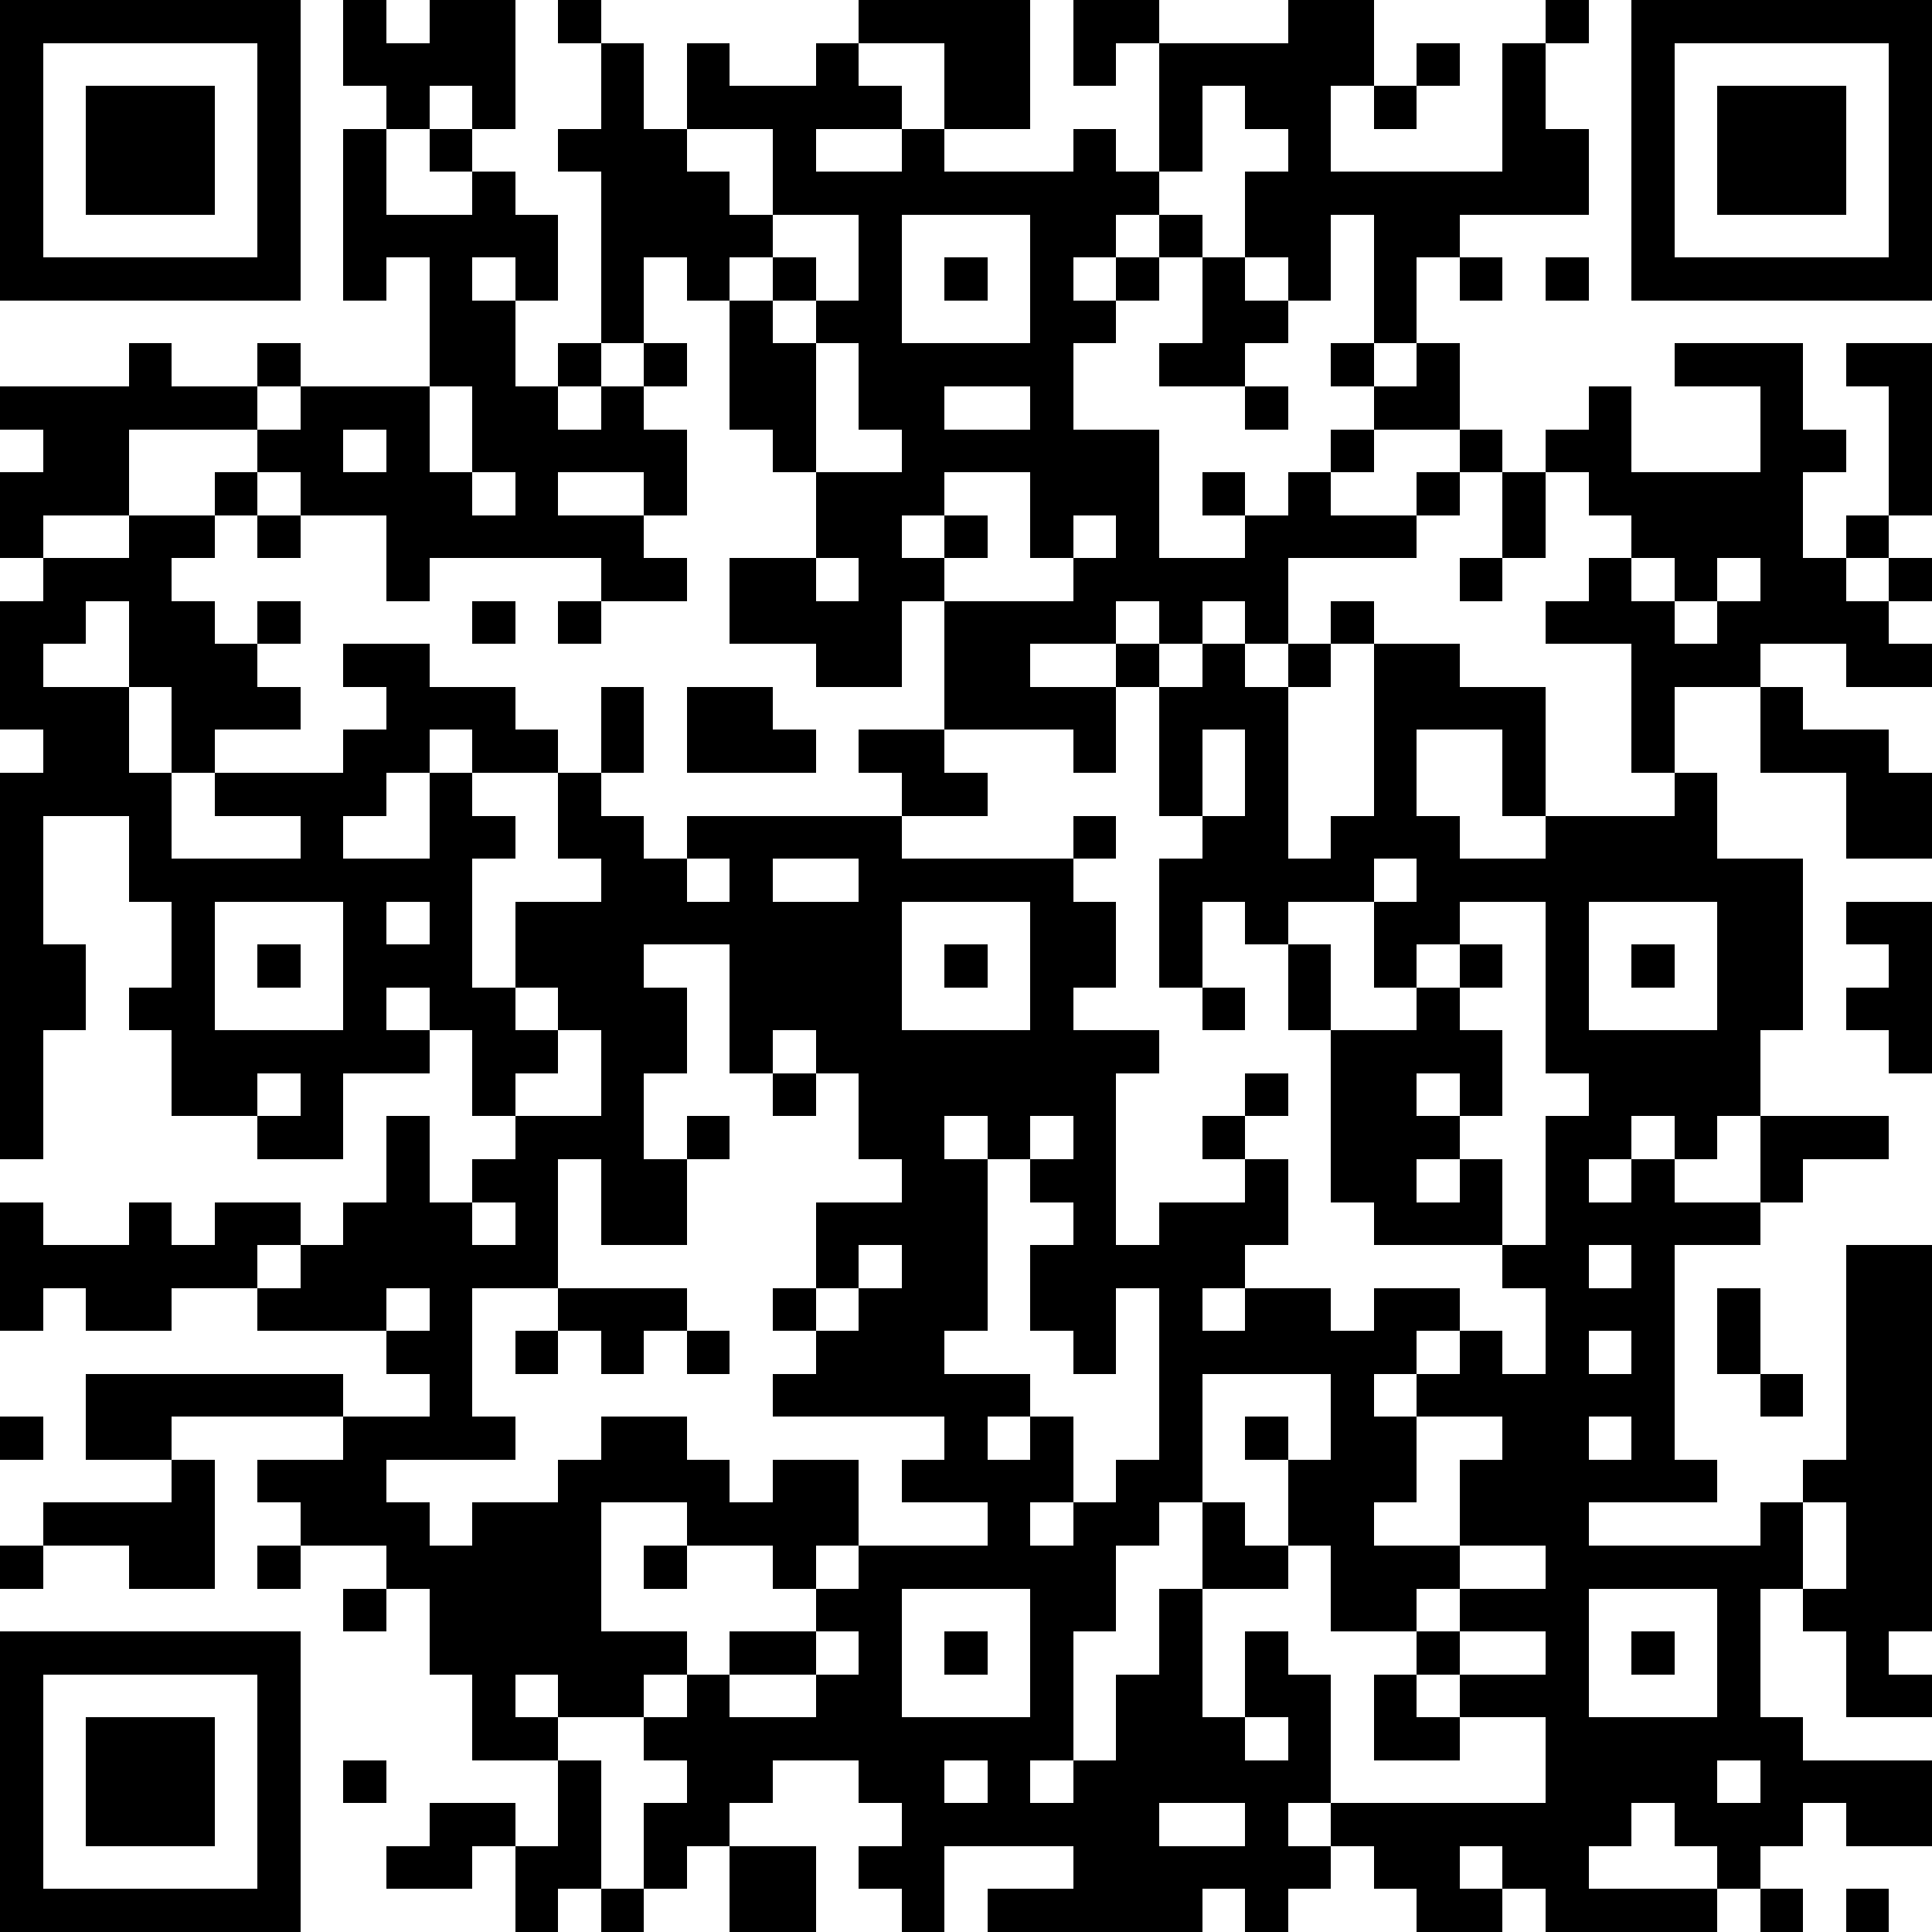
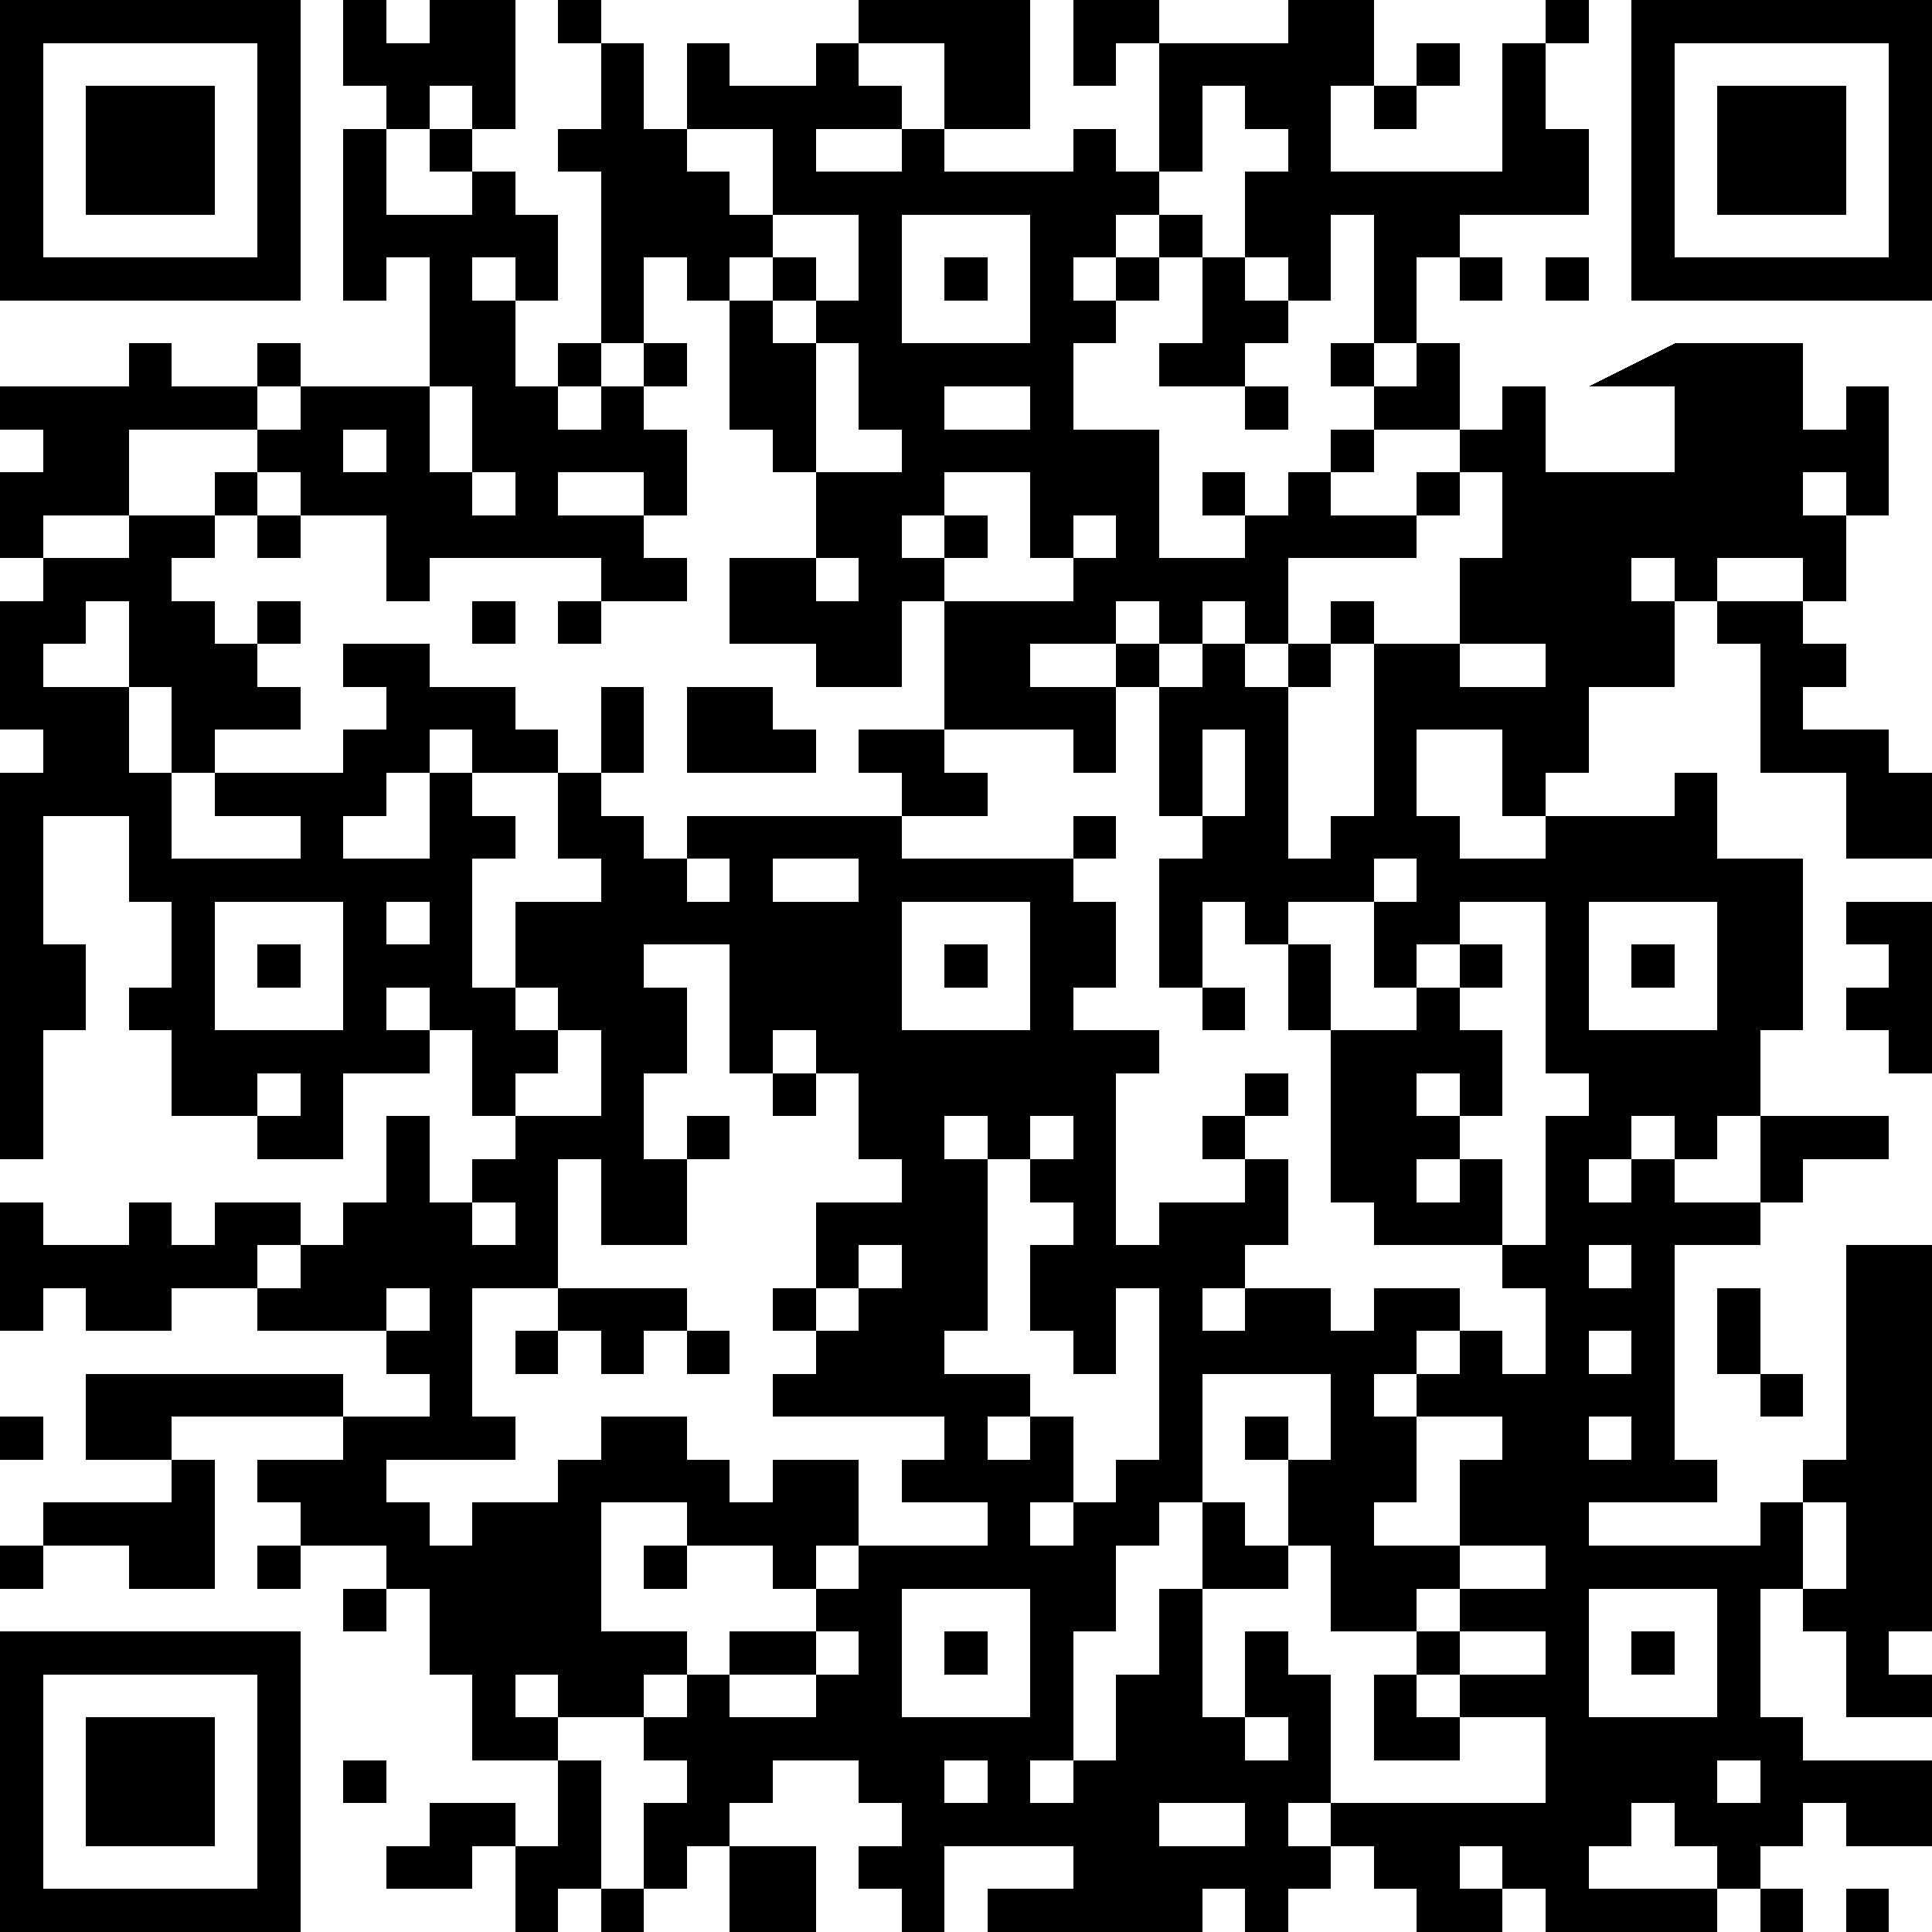
<svg xmlns="http://www.w3.org/2000/svg" version="1.1" width="180" height="180" shape-rendering="crispEdges">
-   <path d="M0 0h7v7h-7zM8 0h1v1h1v-1h2v3h-1v-1h-1v1h-1v-1h-1zM13 0h1v1h-1zM20 0h4v3h-2v-2h-2zM25 0h2v1h-1v1h-1zM30 0h2v2h-1v2h4v-3h1v-1h1v1h-1v2h1v2h-3v1h-1v2h-1v-3h-1v2h-1v-1h-1v-2h1v-1h-1v-1h-1v2h-1v-3h3zM38 0h7v7h-7zM1 1v5h5v-5zM14 1h1v2h1v-2h1v1h2v-1h1v1h1v1h-2v1h2v-1h1v1h3v-1h1v1h1v1h-1v1h-1v1h1v-1h1v-1h1v1h-1v1h-1v1h-1v2h2v3h2v-1h-1v-1h1v1h1v-1h1v-1h1v-1h-1v-1h1v1h1v-1h1v2h-2v1h-1v1h2v-1h1v-1h1v1h-1v1h-1v1h-3v2h-1v-1h-1v1h-1v-1h-1v1h-2v1h2v-1h1v1h-1v2h-1v-1h-3v-3h-1v2h-2v-1h-2v-2h2v-2h-1v-1h-1v-3h-1v-1h-1v2h-1v-4h-1v-1h1zM33 1h1v1h-1zM39 1v5h5v-5zM2 2h3v3h-3zM32 2h1v1h-1zM40 2h3v3h-3zM8 3h1v2h2v-1h-1v-1h1v1h1v1h1v2h-1v-1h-1v1h1v2h1v-1h1v1h-1v1h1v-1h1v-1h1v1h-1v1h1v2h-1v-1h-2v1h2v1h1v1h-2v-1h-4v1h-1v-2h-2v-1h-1v-1h-3v2h-2v1h-1v-2h1v-1h-1v-1h3v-1h1v1h2v-1h1v1h-1v1h1v-1h3v-3h-1v1h-1zM16 3v1h1v1h1v-2zM18 5v1h-1v1h1v-1h1v1h-1v1h1v-1h1v-2zM21 5v3h3v-3zM22 6h1v1h-1zM28 6h1v1h1v1h-1v1h-2v-1h1zM34 6h1v1h-1zM36 6h1v1h-1zM19 8v3h2v-1h-1v-2zM39 8h3v2h1v1h-1v2h1v-1h1v-3h-1v-1h2v4h-1v1h-1v1h1v-1h1v1h-1v1h1v1h-2v-1h-2v1h-2v2h-1v-3h-2v-1h1v-1h1v-1h-1v-1h-1v-1h1v-1h1v2h3v-2h-2zM10 9v2h1v-2zM22 9v1h2v-1zM29 9h1v1h-1zM8 10v1h1v-1zM5 11h1v1h-1zM11 11v1h1v-1zM22 11v1h-1v1h1v-1h1v1h-1v1h3v-1h-1v-2zM35 11h1v2h-1zM3 12h2v1h-1v1h1v1h1v-1h1v1h-1v1h1v1h-2v1h-1v-2h-1v-2h-1v1h-1v1h2v2h1v2h3v-1h-2v-1h3v-1h1v-1h-1v-1h2v1h2v1h1v1h-2v-1h-1v1h-1v1h-1v1h2v-2h1v1h1v1h-1v3h1v-2h2v-1h-1v-2h1v-2h1v2h-1v1h1v1h1v-1h5v-1h-1v-1h2v1h1v1h-2v1h4v-1h1v1h-1v1h1v2h-1v1h2v1h-1v4h1v-1h2v-1h-1v-1h1v-1h1v1h-1v1h1v2h-1v1h-1v1h1v-1h2v1h1v-1h2v1h-1v1h-1v1h1v-1h1v-1h1v1h1v-2h-1v-1h-3v-1h-1v-4h-1v-2h-1v-1h-1v2h-1v-3h1v-1h-1v-3h1v-1h1v1h1v-1h1v-1h1v1h-1v1h-1v4h1v-1h1v-4h2v1h2v3h-1v-2h-2v2h1v1h2v-1h3v-1h1v2h2v4h-1v2h-1v1h-1v-1h-1v1h-1v1h1v-1h1v1h2v-2h3v1h-2v1h-1v1h-2v5h1v1h-3v1h4v-1h1v-1h1v-5h2v9h-1v1h1v1h-2v-2h-1v-1h-1v3h1v1h3v2h-2v-1h-1v1h-1v1h-1v-1h-1v-1h-1v1h-1v1h3v1h-4v-1h-1v-1h-1v1h1v1h-2v-1h-1v-1h-1v-1h-1v1h1v1h-1v1h-1v-1h-1v1h-5v-1h2v-1h-3v2h-1v-1h-1v-1h1v-1h-1v-1h-2v1h-1v1h-1v1h-1v-2h1v-1h-1v-1h-2v-1h-1v1h1v1h-2v-2h-1v-2h-1v-1h-2v-1h-1v-1h2v-1h-4v1h-2v-2h6v1h2v-1h-1v-1h-3v-1h-2v1h-2v-1h-1v1h-1v-3h1v1h2v-1h1v1h1v-1h2v1h-1v1h1v-1h1v-1h1v-2h1v2h1v-1h1v-1h-1v-2h-1v-1h-1v1h1v1h-2v2h-2v-1h-2v-2h-1v-1h1v-2h-1v-2h-2v3h1v2h-1v3h-1v-9h1v-1h-1v-3h1v-1h2zM6 12h1v1h-1zM25 12v1h1v-1zM19 13v1h1v-1zM34 13h1v1h-1zM38 13v1h1v-1zM40 13v1h-1v1h1v-1h1v-1zM11 14h1v1h-1zM13 14h1v1h-1zM16 16h2v1h1v1h-3zM41 16h1v1h2v1h1v2h-2v-2h-2zM28 17v2h1v-2zM16 20v1h1v-1zM18 20v1h2v-1zM32 20v1h-2v1h1v2h2v-1h-1v-2h1v-1zM5 21v3h3v-3zM9 21v1h1v-1zM21 21v3h3v-3zM34 21v1h-1v1h1v-1h1v1h-1v1h1v2h-1v-1h-1v1h1v1h-1v1h1v-1h1v2h1v-3h1v-1h-1v-4zM37 21v3h3v-3zM43 21h2v4h-1v-1h-1v-1h1v-1h-1zM6 22h1v1h-1zM15 22v1h1v2h-1v2h1v-1h1v1h-1v2h-2v-2h-1v3h-2v3h1v1h-3v1h1v1h1v-1h2v-1h1v-1h2v1h1v1h1v-1h2v2h-1v1h-1v-1h-2v-1h-2v3h2v1h-1v1h1v-1h1v-1h2v-1h1v-1h3v-1h-2v-1h1v-1h-4v-1h1v-1h-1v-1h1v-2h2v-1h-1v-2h-1v-1h-1v1h-1v-3zM22 22h1v1h-1zM38 22h1v1h-1zM12 23v1h1v-1zM28 23h1v1h-1zM13 24v1h-1v1h2v-2zM6 25v1h1v-1zM18 25h1v1h-1zM22 26v1h1v-1zM24 26v1h-1v4h-1v1h2v1h-1v1h1v-1h1v2h-1v1h1v-1h1v-1h1v-4h-1v2h-1v-1h-1v-2h1v-1h-1v-1h1v-1zM11 28v1h1v-1zM20 29v1h-1v1h1v-1h1v-1zM37 29v1h1v-1zM9 30v1h1v-1zM13 30h3v1h-1v1h-1v-1h-1zM40 30h1v2h-1zM12 31h1v1h-1zM16 31h1v1h-1zM37 31v1h1v-1zM28 32v3h-1v1h-1v2h-1v3h-1v1h1v-1h1v-2h1v-2h1v-2h1v1h1v-2h-1v-1h1v1h1v-2zM41 32h1v1h-1zM0 33h1v1h-1zM33 33v2h-1v1h2v-2h1v-1zM37 33v1h1v-1zM4 34h1v3h-2v-1h-2v-1h3zM42 35v2h1v-2zM0 36h1v1h-1zM6 36h1v1h-1zM15 36h1v1h-1zM30 36v1h-2v3h1v-2h1v1h1v3h5v-2h-2v-1h-1v-1h-2v-2zM34 36v1h-1v1h1v-1h2v-1zM8 37h1v1h-1zM21 37v3h3v-3zM37 37v3h3v-3zM0 38h7v7h-7zM19 38v1h-2v1h2v-1h1v-1zM22 38h1v1h-1zM34 38v1h2v-1zM38 38h1v1h-1zM1 39v5h5v-5zM32 39h1v1h1v1h-2zM2 40h3v3h-3zM29 40v1h1v-1zM8 41h1v1h-1zM13 41h1v3h-1v1h-1v-2h-1v1h-2v-1h1v-1h2v1h1zM22 41v1h1v-1zM40 41v1h1v-1zM27 42v1h2v-1zM17 43h2v2h-2zM14 44h1v1h-1zM41 44h1v1h-1zM43 44h1v1h-1z" style="fill:#000" transform="translate(0,0) scale(4)" />
+   <path d="M0 0h7v7h-7zM8 0h1v1h1v-1h2v3h-1v-1h-1v1h-1v-1h-1zM13 0h1v1h-1zM20 0h4v3h-2v-2h-2zM25 0h2v1h-1v1h-1zM30 0h2v2h-1v2h4v-3h1v-1h1v1h-1v2h1v2h-3v1h-1v2h-1v-3h-1v2h-1v-1h-1v-2h1v-1h-1v-1h-1v2h-1v-3h3zM38 0h7v7h-7zM1 1v5h5v-5zM14 1h1v2h1v-2h1v1h2v-1h1v1h1v1h-2v1h2v-1h1v1h3v-1h1v1h1v1h-1v1h-1v1h1v-1h1v-1h1v1h-1v1h-1v1h-1v2h2v3h2v-1h-1v-1h1v1h1v-1h1v-1h1v-1h-1v-1h1v1h1v-1h1v2h-2v1h-1v1h2v-1h1v-1h1v1h-1v1h-1v1h-3v2h-1v-1h-1v1h-1v-1h-1v1h-2v1h2v-1h1v1h-1v2h-1v-1h-3v-3h-1v2h-2v-1h-2v-2h2v-2h-1v-1h-1v-3h-1v-1h-1v2h-1v-4h-1v-1h1zM33 1h1v1h-1zM39 1v5h5v-5zM2 2h3v3h-3zM32 2h1v1h-1zM40 2h3v3h-3zM8 3h1v2h2v-1h-1v-1h1v1h1v1h1v2h-1v-1h-1v1h1v2h1v-1h1v1h-1v1h1v-1h1v-1h1v1h-1v1h1v2h-1v-1h-2v1h2v1h1v1h-2v-1h-4v1h-1v-2h-2v-1h-1v-1h-3v2h-2v1h-1v-2h1v-1h-1v-1h3v-1h1v1h2v-1h1v1h-1v1h1v-1h3v-3h-1v1h-1zM16 3v1h1v1h1v-2zM18 5v1h-1v1h1v-1h1v1h-1v1h1v-1h1v-2zM21 5v3h3v-3zM22 6h1v1h-1zM28 6h1v1h1v1h-1v1h-2v-1h1zM34 6h1v1h-1zM36 6h1v1h-1zM19 8v3h2v-1h-1v-2zM39 8h3v2h1v1h-1v2h1v-1h1v-3h-1v-1v4h-1v1h-1v1h1v-1h1v1h-1v1h1v1h-2v-1h-2v1h-2v2h-1v-3h-2v-1h1v-1h1v-1h-1v-1h-1v-1h1v-1h1v2h3v-2h-2zM10 9v2h1v-2zM22 9v1h2v-1zM29 9h1v1h-1zM8 10v1h1v-1zM5 11h1v1h-1zM11 11v1h1v-1zM22 11v1h-1v1h1v-1h1v1h-1v1h3v-1h-1v-2zM35 11h1v2h-1zM3 12h2v1h-1v1h1v1h1v-1h1v1h-1v1h1v1h-2v1h-1v-2h-1v-2h-1v1h-1v1h2v2h1v2h3v-1h-2v-1h3v-1h1v-1h-1v-1h2v1h2v1h1v1h-2v-1h-1v1h-1v1h-1v1h2v-2h1v1h1v1h-1v3h1v-2h2v-1h-1v-2h1v-2h1v2h-1v1h1v1h1v-1h5v-1h-1v-1h2v1h1v1h-2v1h4v-1h1v1h-1v1h1v2h-1v1h2v1h-1v4h1v-1h2v-1h-1v-1h1v-1h1v1h-1v1h1v2h-1v1h-1v1h1v-1h2v1h1v-1h2v1h-1v1h-1v1h1v-1h1v-1h1v1h1v-2h-1v-1h-3v-1h-1v-4h-1v-2h-1v-1h-1v2h-1v-3h1v-1h-1v-3h1v-1h1v1h1v-1h1v-1h1v1h-1v1h-1v4h1v-1h1v-4h2v1h2v3h-1v-2h-2v2h1v1h2v-1h3v-1h1v2h2v4h-1v2h-1v1h-1v-1h-1v1h-1v1h1v-1h1v1h2v-2h3v1h-2v1h-1v1h-2v5h1v1h-3v1h4v-1h1v-1h1v-5h2v9h-1v1h1v1h-2v-2h-1v-1h-1v3h1v1h3v2h-2v-1h-1v1h-1v1h-1v-1h-1v-1h-1v1h-1v1h3v1h-4v-1h-1v-1h-1v1h1v1h-2v-1h-1v-1h-1v-1h-1v1h1v1h-1v1h-1v-1h-1v1h-5v-1h2v-1h-3v2h-1v-1h-1v-1h1v-1h-1v-1h-2v1h-1v1h-1v1h-1v-2h1v-1h-1v-1h-2v-1h-1v1h1v1h-2v-2h-1v-2h-1v-1h-2v-1h-1v-1h2v-1h-4v1h-2v-2h6v1h2v-1h-1v-1h-3v-1h-2v1h-2v-1h-1v1h-1v-3h1v1h2v-1h1v1h1v-1h2v1h-1v1h1v-1h1v-1h1v-2h1v2h1v-1h1v-1h-1v-2h-1v-1h-1v1h1v1h-2v2h-2v-1h-2v-2h-1v-1h1v-2h-1v-2h-2v3h1v2h-1v3h-1v-9h1v-1h-1v-3h1v-1h2zM6 12h1v1h-1zM25 12v1h1v-1zM19 13v1h1v-1zM34 13h1v1h-1zM38 13v1h1v-1zM40 13v1h-1v1h1v-1h1v-1zM11 14h1v1h-1zM13 14h1v1h-1zM16 16h2v1h1v1h-3zM41 16h1v1h2v1h1v2h-2v-2h-2zM28 17v2h1v-2zM16 20v1h1v-1zM18 20v1h2v-1zM32 20v1h-2v1h1v2h2v-1h-1v-2h1v-1zM5 21v3h3v-3zM9 21v1h1v-1zM21 21v3h3v-3zM34 21v1h-1v1h1v-1h1v1h-1v1h1v2h-1v-1h-1v1h1v1h-1v1h1v-1h1v2h1v-3h1v-1h-1v-4zM37 21v3h3v-3zM43 21h2v4h-1v-1h-1v-1h1v-1h-1zM6 22h1v1h-1zM15 22v1h1v2h-1v2h1v-1h1v1h-1v2h-2v-2h-1v3h-2v3h1v1h-3v1h1v1h1v-1h2v-1h1v-1h2v1h1v1h1v-1h2v2h-1v1h-1v-1h-2v-1h-2v3h2v1h-1v1h1v-1h1v-1h2v-1h1v-1h3v-1h-2v-1h1v-1h-4v-1h1v-1h-1v-1h1v-2h2v-1h-1v-2h-1v-1h-1v1h-1v-3zM22 22h1v1h-1zM38 22h1v1h-1zM12 23v1h1v-1zM28 23h1v1h-1zM13 24v1h-1v1h2v-2zM6 25v1h1v-1zM18 25h1v1h-1zM22 26v1h1v-1zM24 26v1h-1v4h-1v1h2v1h-1v1h1v-1h1v2h-1v1h1v-1h1v-1h1v-4h-1v2h-1v-1h-1v-2h1v-1h-1v-1h1v-1zM11 28v1h1v-1zM20 29v1h-1v1h1v-1h1v-1zM37 29v1h1v-1zM9 30v1h1v-1zM13 30h3v1h-1v1h-1v-1h-1zM40 30h1v2h-1zM12 31h1v1h-1zM16 31h1v1h-1zM37 31v1h1v-1zM28 32v3h-1v1h-1v2h-1v3h-1v1h1v-1h1v-2h1v-2h1v-2h1v1h1v-2h-1v-1h1v1h1v-2zM41 32h1v1h-1zM0 33h1v1h-1zM33 33v2h-1v1h2v-2h1v-1zM37 33v1h1v-1zM4 34h1v3h-2v-1h-2v-1h3zM42 35v2h1v-2zM0 36h1v1h-1zM6 36h1v1h-1zM15 36h1v1h-1zM30 36v1h-2v3h1v-2h1v1h1v3h5v-2h-2v-1h-1v-1h-2v-2zM34 36v1h-1v1h1v-1h2v-1zM8 37h1v1h-1zM21 37v3h3v-3zM37 37v3h3v-3zM0 38h7v7h-7zM19 38v1h-2v1h2v-1h1v-1zM22 38h1v1h-1zM34 38v1h2v-1zM38 38h1v1h-1zM1 39v5h5v-5zM32 39h1v1h1v1h-2zM2 40h3v3h-3zM29 40v1h1v-1zM8 41h1v1h-1zM13 41h1v3h-1v1h-1v-2h-1v1h-2v-1h1v-1h2v1h1zM22 41v1h1v-1zM40 41v1h1v-1zM27 42v1h2v-1zM17 43h2v2h-2zM14 44h1v1h-1zM41 44h1v1h-1zM43 44h1v1h-1z" style="fill:#000" transform="translate(0,0) scale(4)" />
</svg>